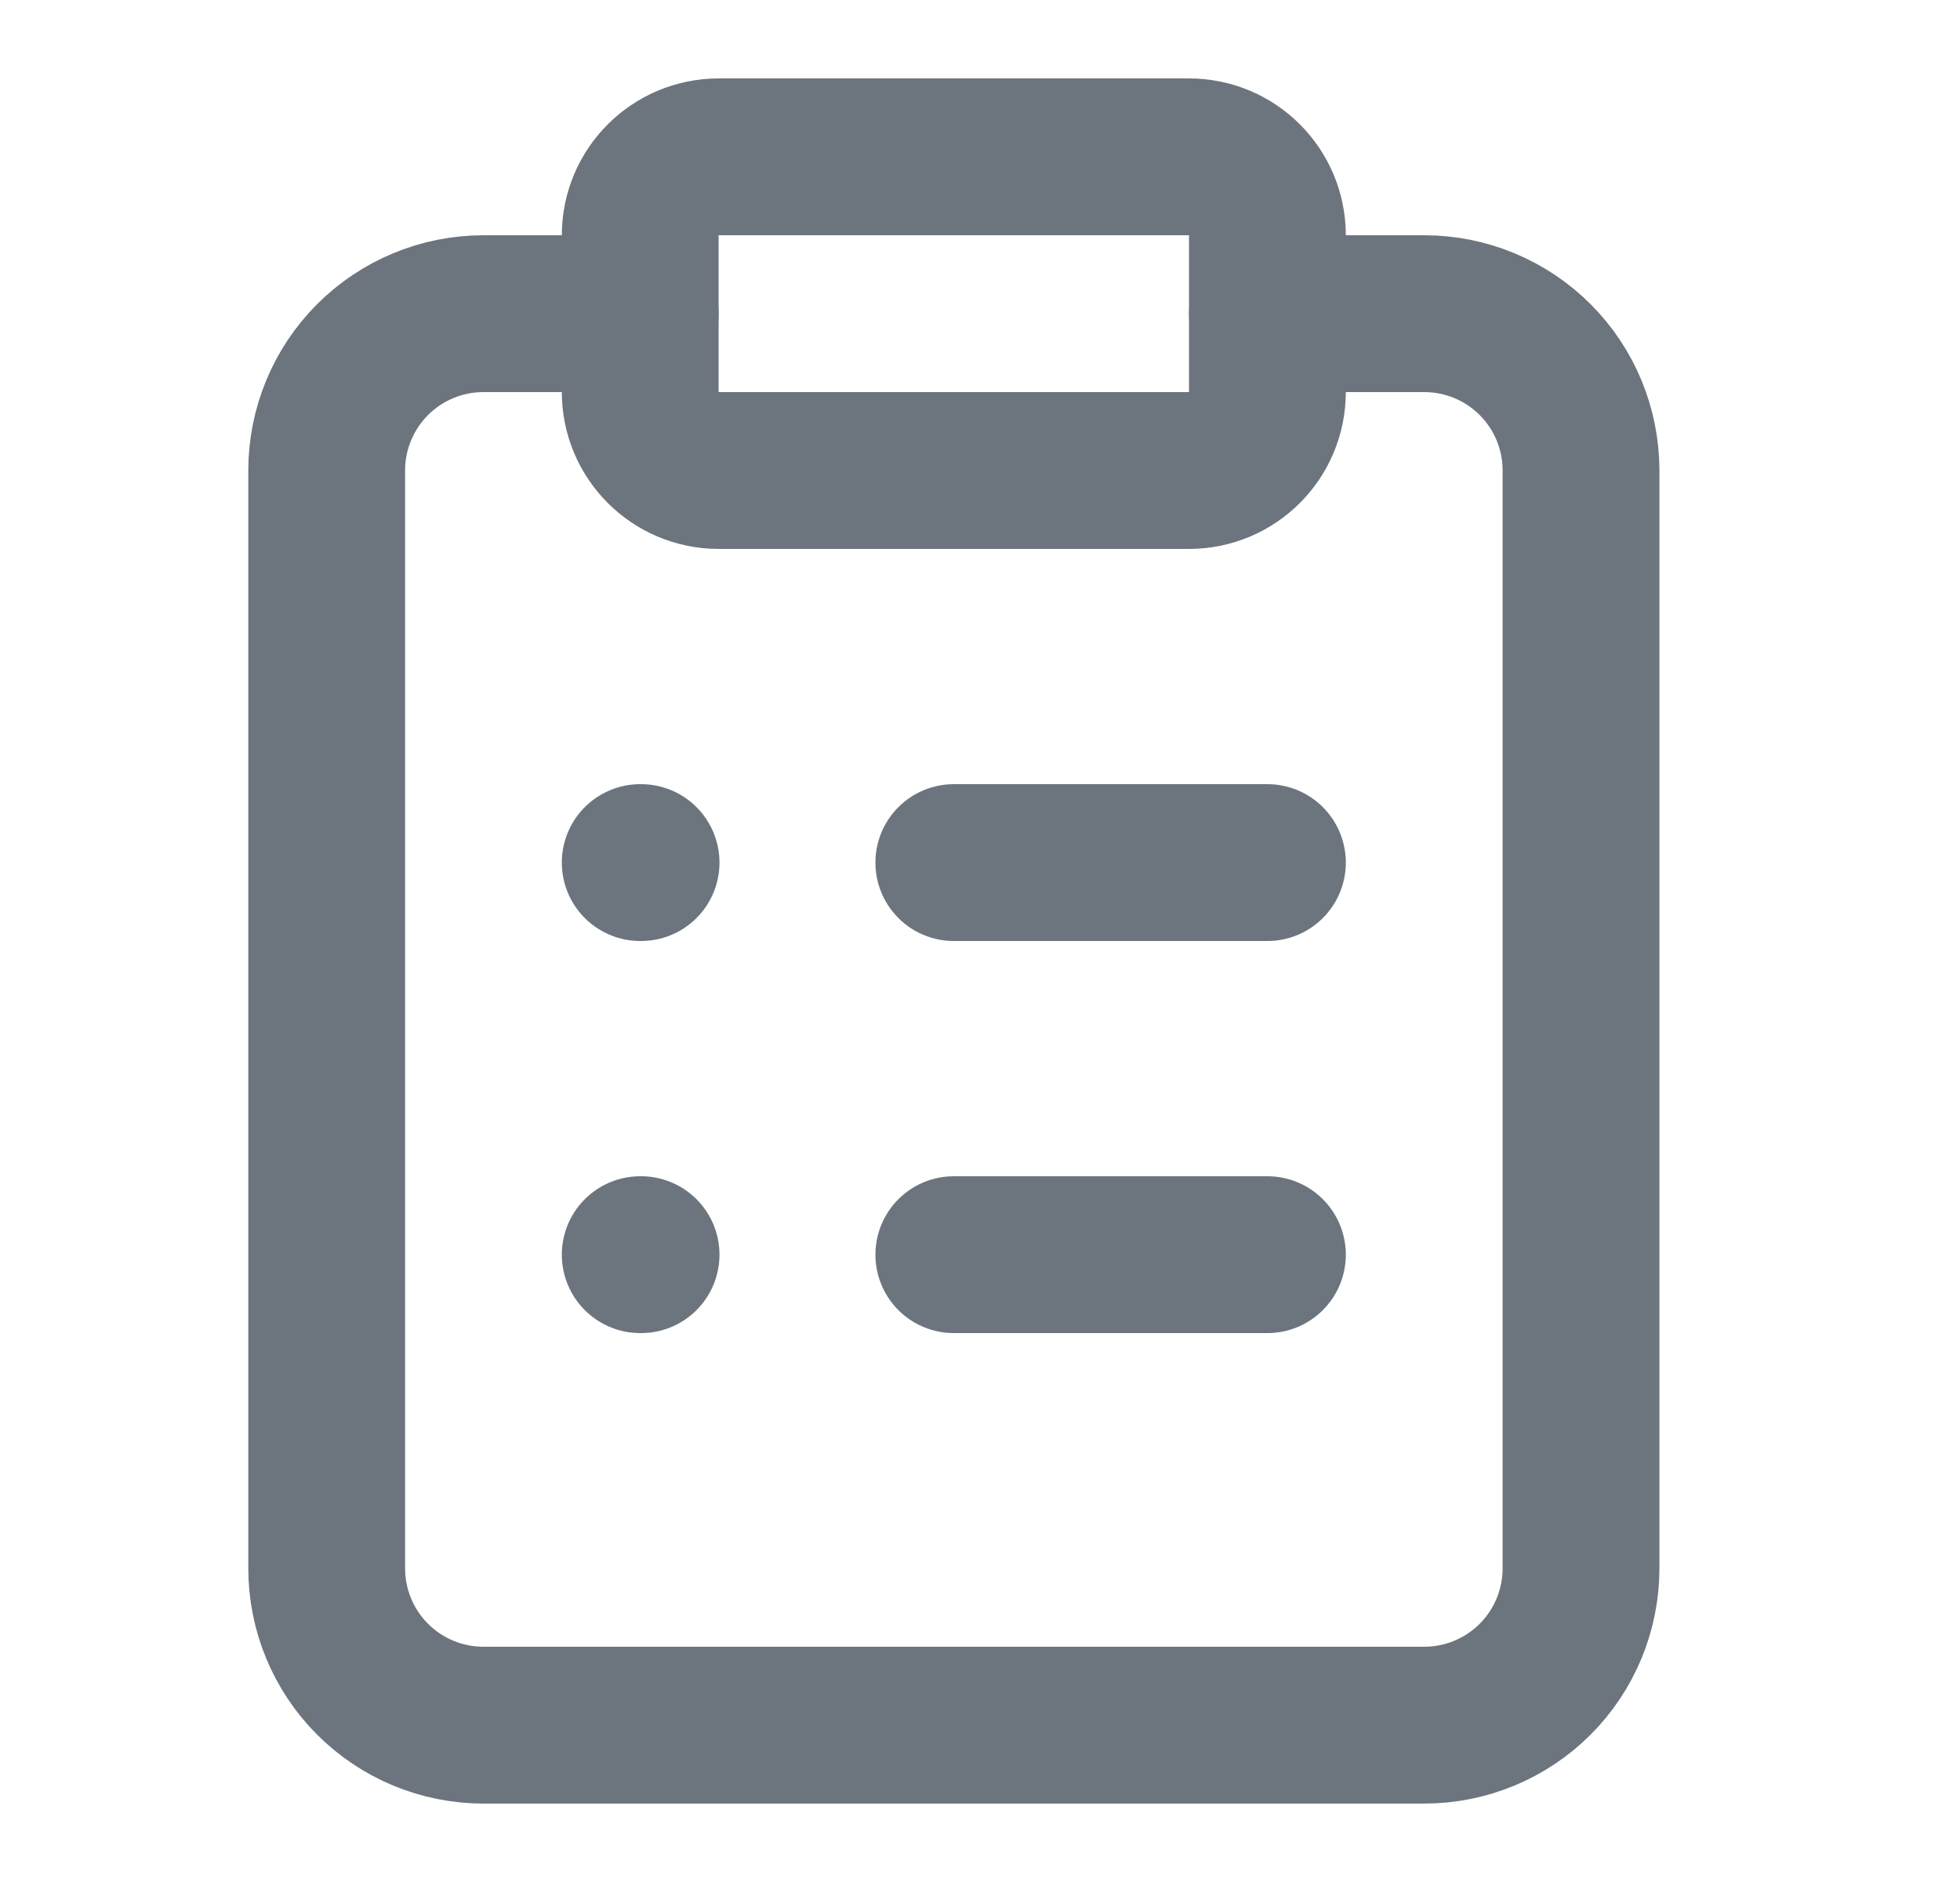
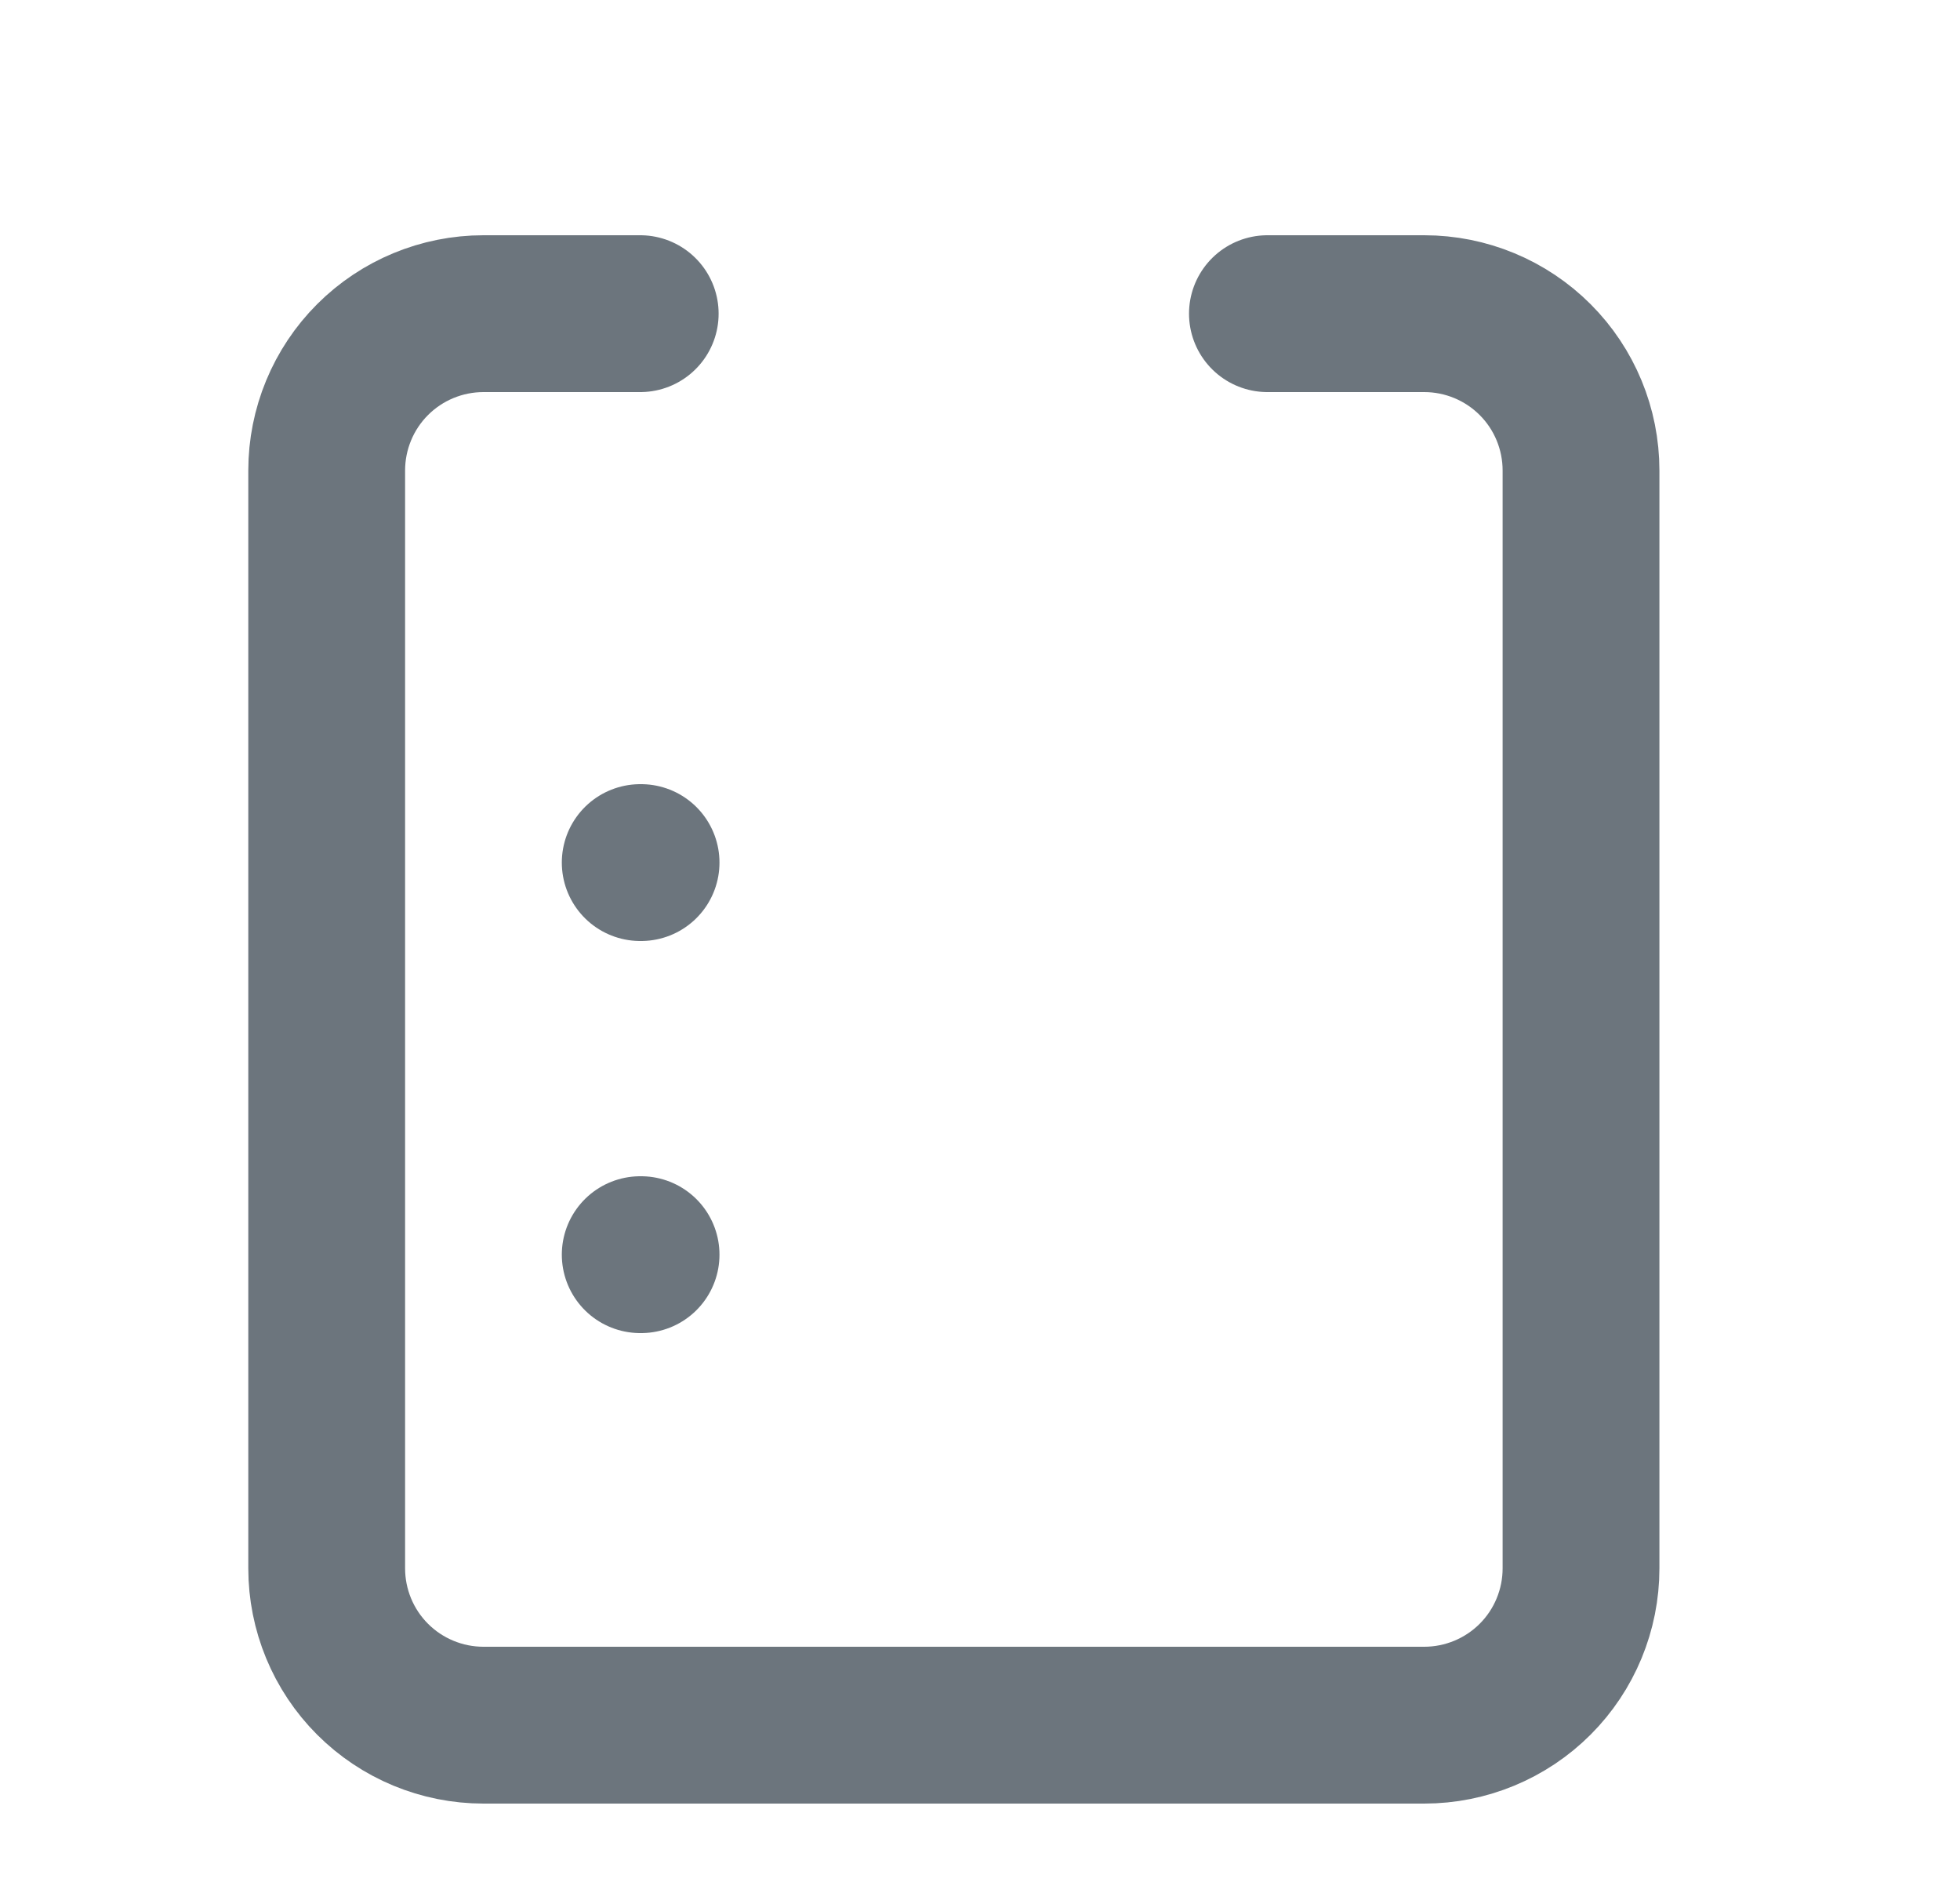
<svg xmlns="http://www.w3.org/2000/svg" width="25" height="24" viewBox="0 0 25 24" fill="none">
-   <path d="M15.166 2H9.166C8.614 2 8.166 2.448 8.166 3V5C8.166 5.552 8.614 6 9.166 6H15.166C15.719 6 16.166 5.552 16.166 5V3C16.166 2.448 15.719 2 15.166 2Z" stroke="#6C757D" stroke-width="2" stroke-linecap="round" stroke-linejoin="round" />
  <path d="M16.166 4H18.166C18.697 4 19.206 4.211 19.581 4.586C19.956 4.961 20.166 5.47 20.166 6V20C20.166 20.53 19.956 21.039 19.581 21.414C19.206 21.789 18.697 22 18.166 22H6.167C5.636 22 5.127 21.789 4.752 21.414C4.377 21.039 4.167 20.53 4.167 20V6C4.167 5.47 4.377 4.961 4.752 4.586C5.127 4.211 5.636 4 6.167 4H8.166" stroke="#6C757D" stroke-width="2" stroke-linecap="round" stroke-linejoin="round" />
-   <path d="M12.166 11H16.166" stroke="#6C757D" stroke-width="2" stroke-linecap="round" stroke-linejoin="round" />
-   <path d="M12.166 16H16.166" stroke="#6C757D" stroke-width="2" stroke-linecap="round" stroke-linejoin="round" />
  <path d="M8.166 11H8.177" stroke="#6C757D" stroke-width="2" stroke-linecap="round" stroke-linejoin="round" />
  <path d="M8.166 16H8.177" stroke="#6C757D" stroke-width="2" stroke-linecap="round" stroke-linejoin="round" />
</svg>